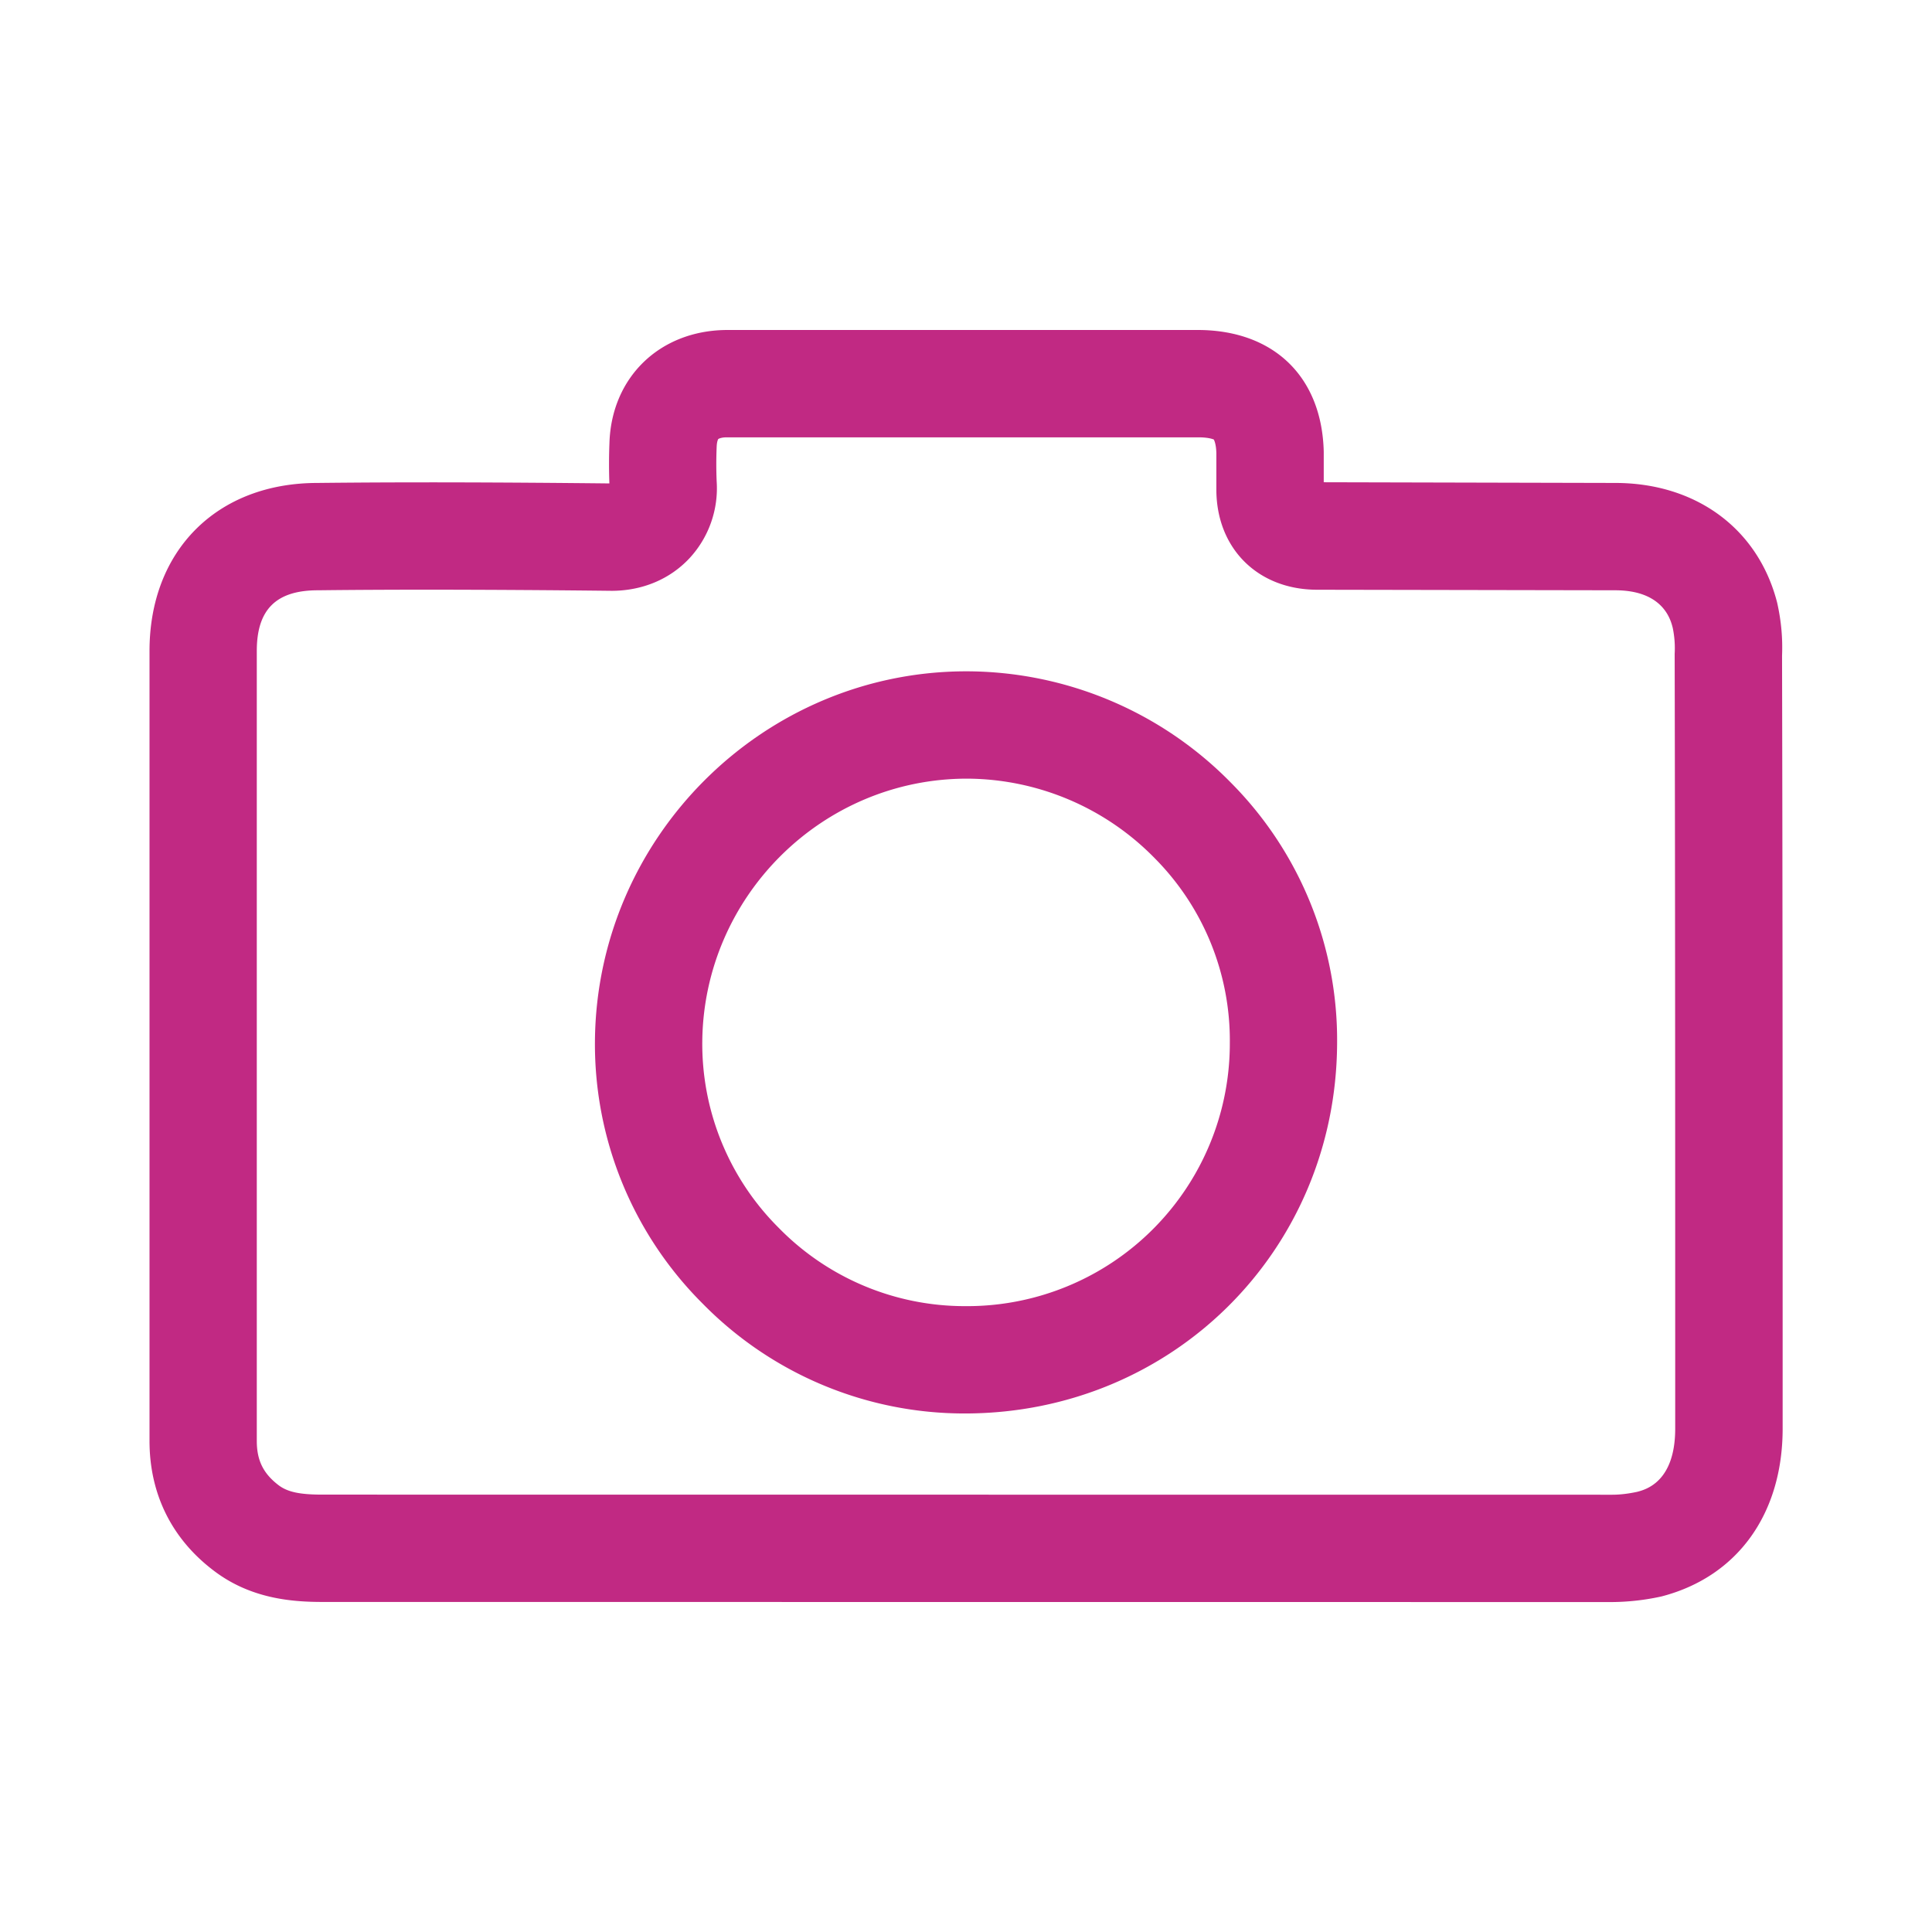
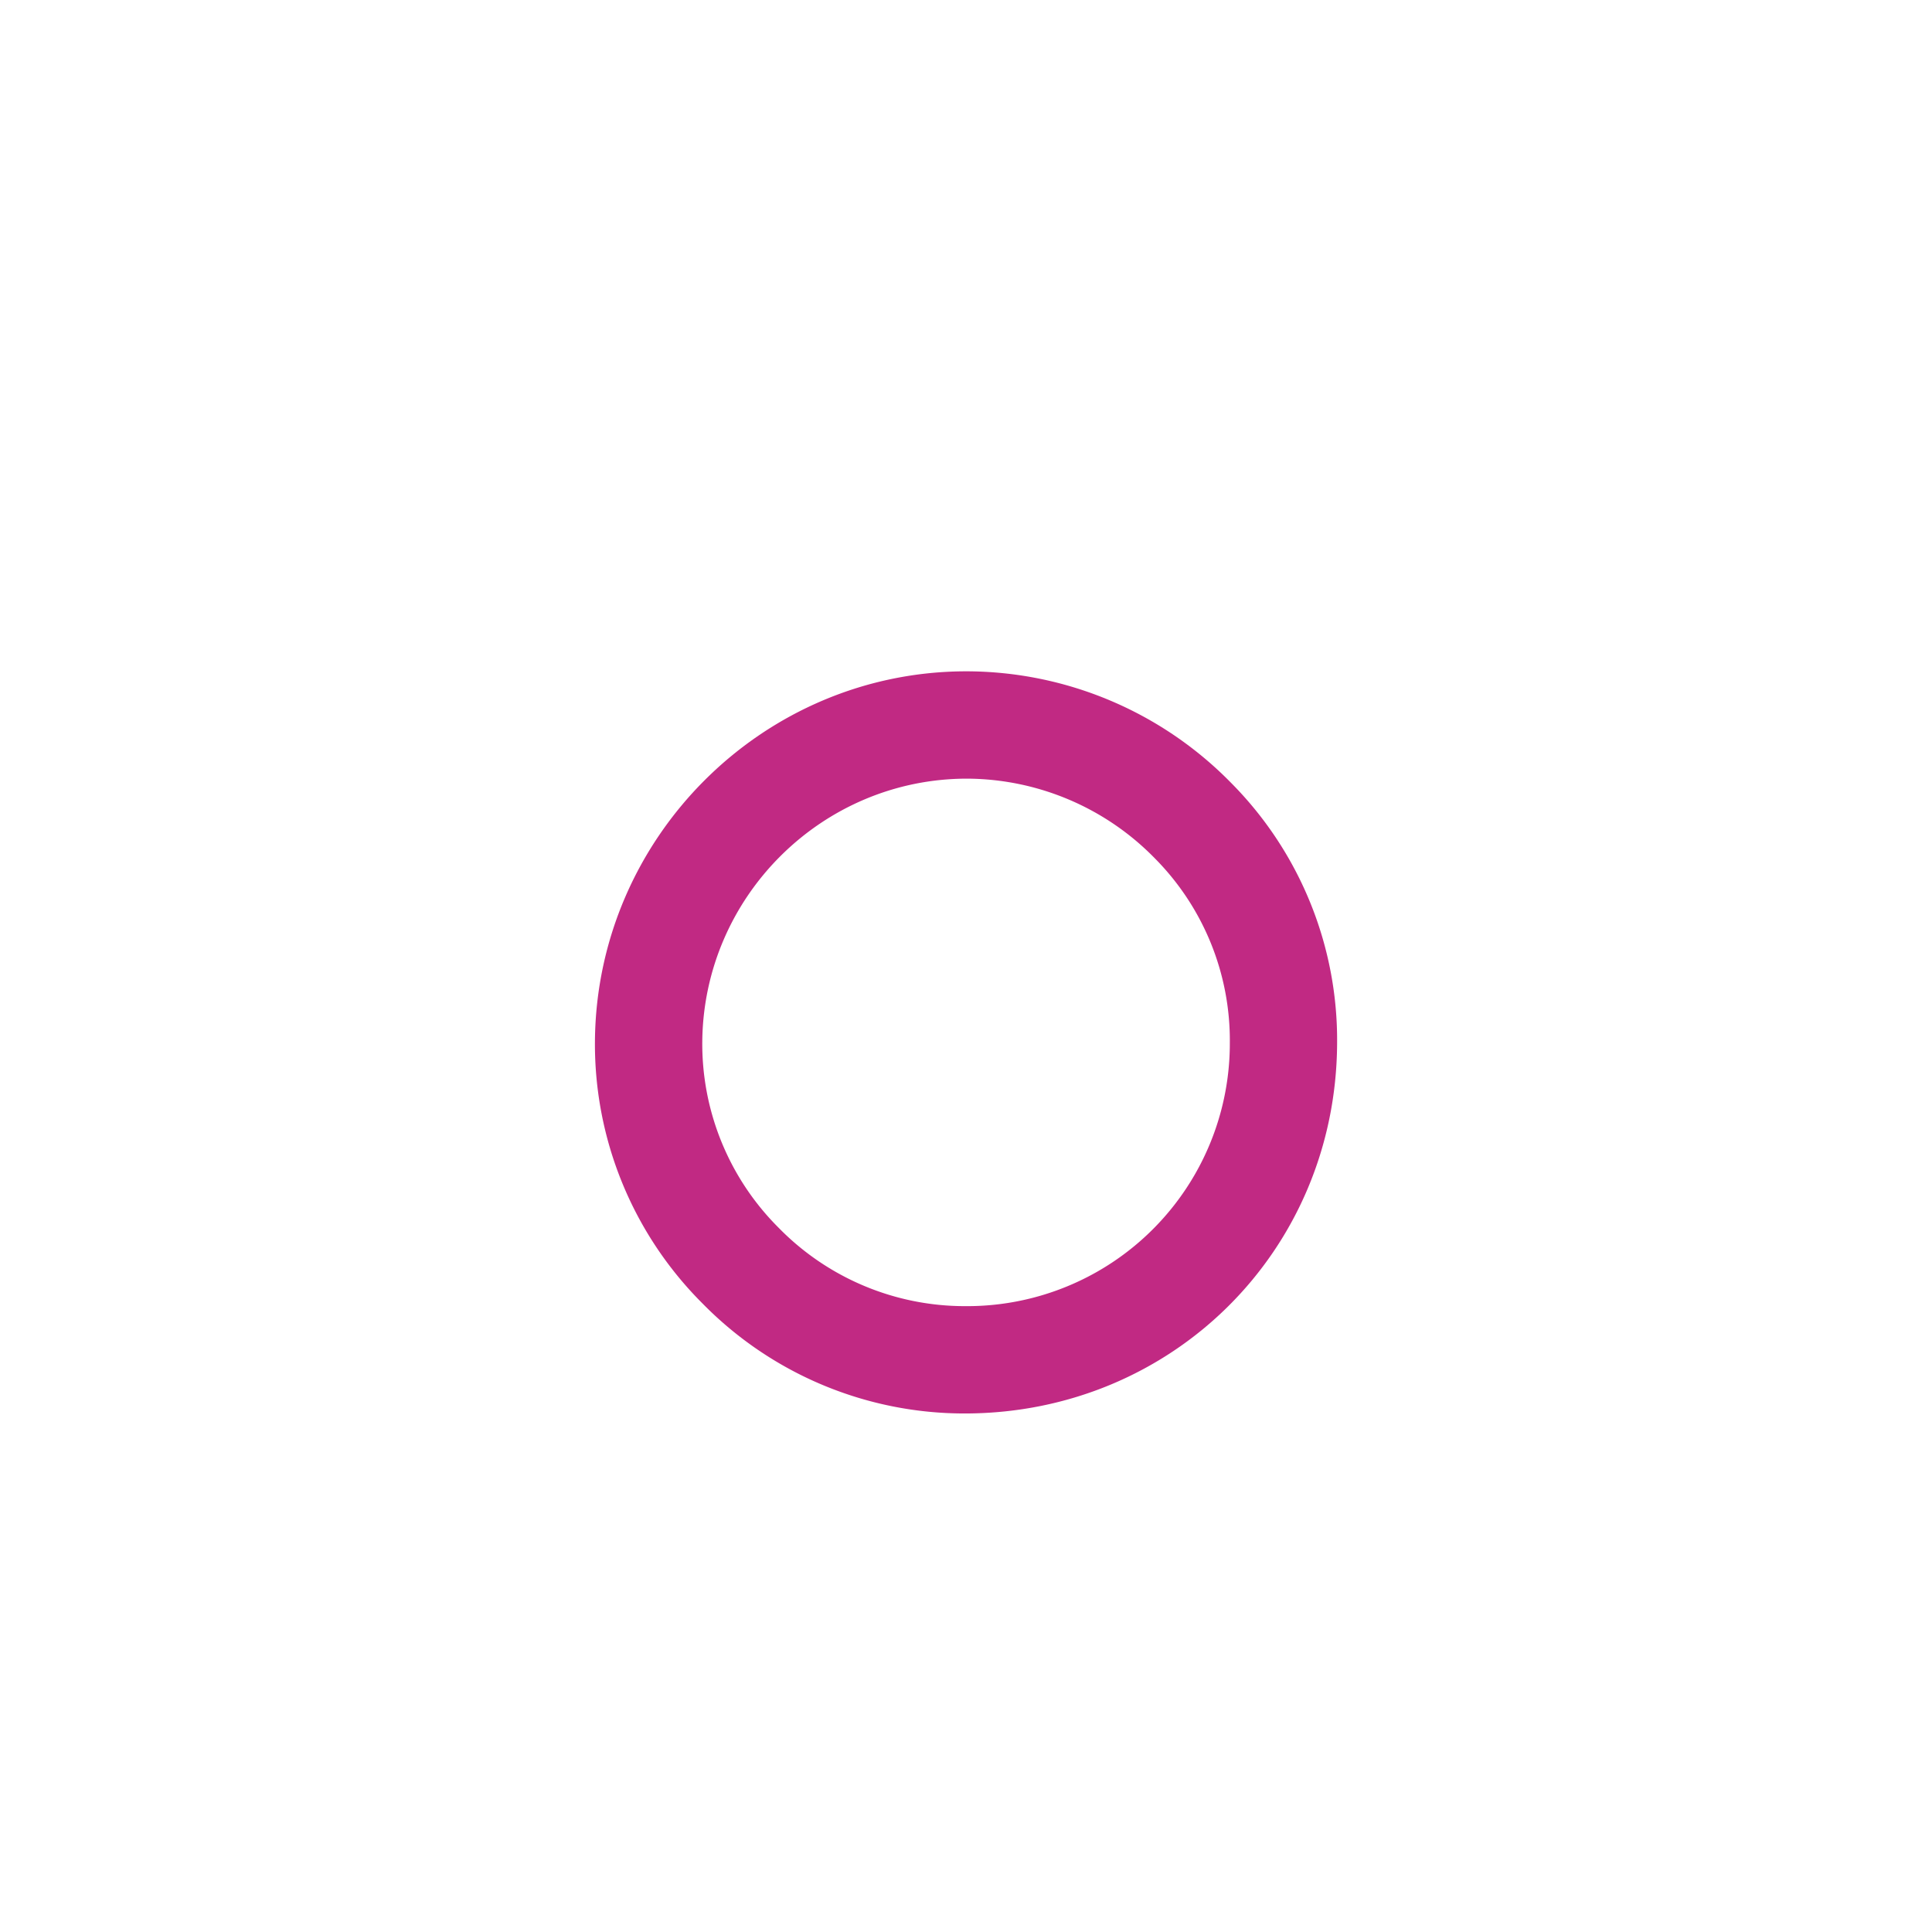
<svg xmlns="http://www.w3.org/2000/svg" width="36" height="36">
  <switch>
    <g>
      <g fill="#C12983">
-         <path d="M30.043 29.852L6.005 29.85c-.586 0-1.347-.066-2.026-.586-.78-.592-1.193-1.428-1.193-2.414V12.129c0-1.872 1.258-3.13 3.13-3.13 1.788-.02 3.622-.01 5.439.009a9.846 9.846 0 0 1 .001-.75c.036-1.22.926-2.092 2.166-2.109h8.833c1.396.016 2.277.884 2.311 2.266v.571l5.43.013c1.51 0 2.667.855 3.019 2.232.077.346.104.659.091.988.011 4.768.011 9.58.011 14.4 0 1.594-.845 2.764-2.26 3.129a4.435 4.435 0 0 1-.914.104zM8.014 10.988c-.696 0-1.392.003-2.088.011-.782 0-1.141.359-1.141 1.13V26.85c0 .361.121.607.405.824.167.127.395.176.815.176l24.038.002c.141 0 .295-.018.459-.053.161-.041.713-.184.713-1.18 0-4.818 0-9.629-.01-14.438a1.843 1.843 0 0 0-.037-.486c-.038-.148-.179-.696-1.073-.696l-5.55-.01c-1.106 0-1.88-.769-1.88-1.87v-.68c-.005-.174-.044-.243-.048-.25-.005 0-.078-.038-.274-.04h-8.808c-.095.001-.144.026-.151.032-.005.006-.027.05-.03.147a7.587 7.587 0 0 0 0 .64 1.918 1.918 0 0 1-.502 1.429c-.366.395-.883.612-1.456.612a323.243 323.243 0 0 0-3.382-.021z" />
        <path d="M22.937 14.585a6.913 6.913 0 0 0-4.929-2.076c-3.782 0-6.887 3.087-6.922 6.882a6.826 6.826 0 0 0 2.005 4.898 6.834 6.834 0 0 0 4.885 2.049h.022c3.855-.012 6.895-3.039 6.917-6.889a6.804 6.804 0 0 0-1.978-4.864zm-4.945 9.753h-.016a4.85 4.85 0 0 1-3.464-1.457 4.838 4.838 0 0 1-1.426-3.473c.025-2.702 2.233-4.899 4.934-4.899a4.918 4.918 0 0 1 3.493 1.479 4.818 4.818 0 0 1 1.403 3.445 4.894 4.894 0 0 1-4.924 4.905z" />
      </g>
    </g>
  </switch>
</svg>